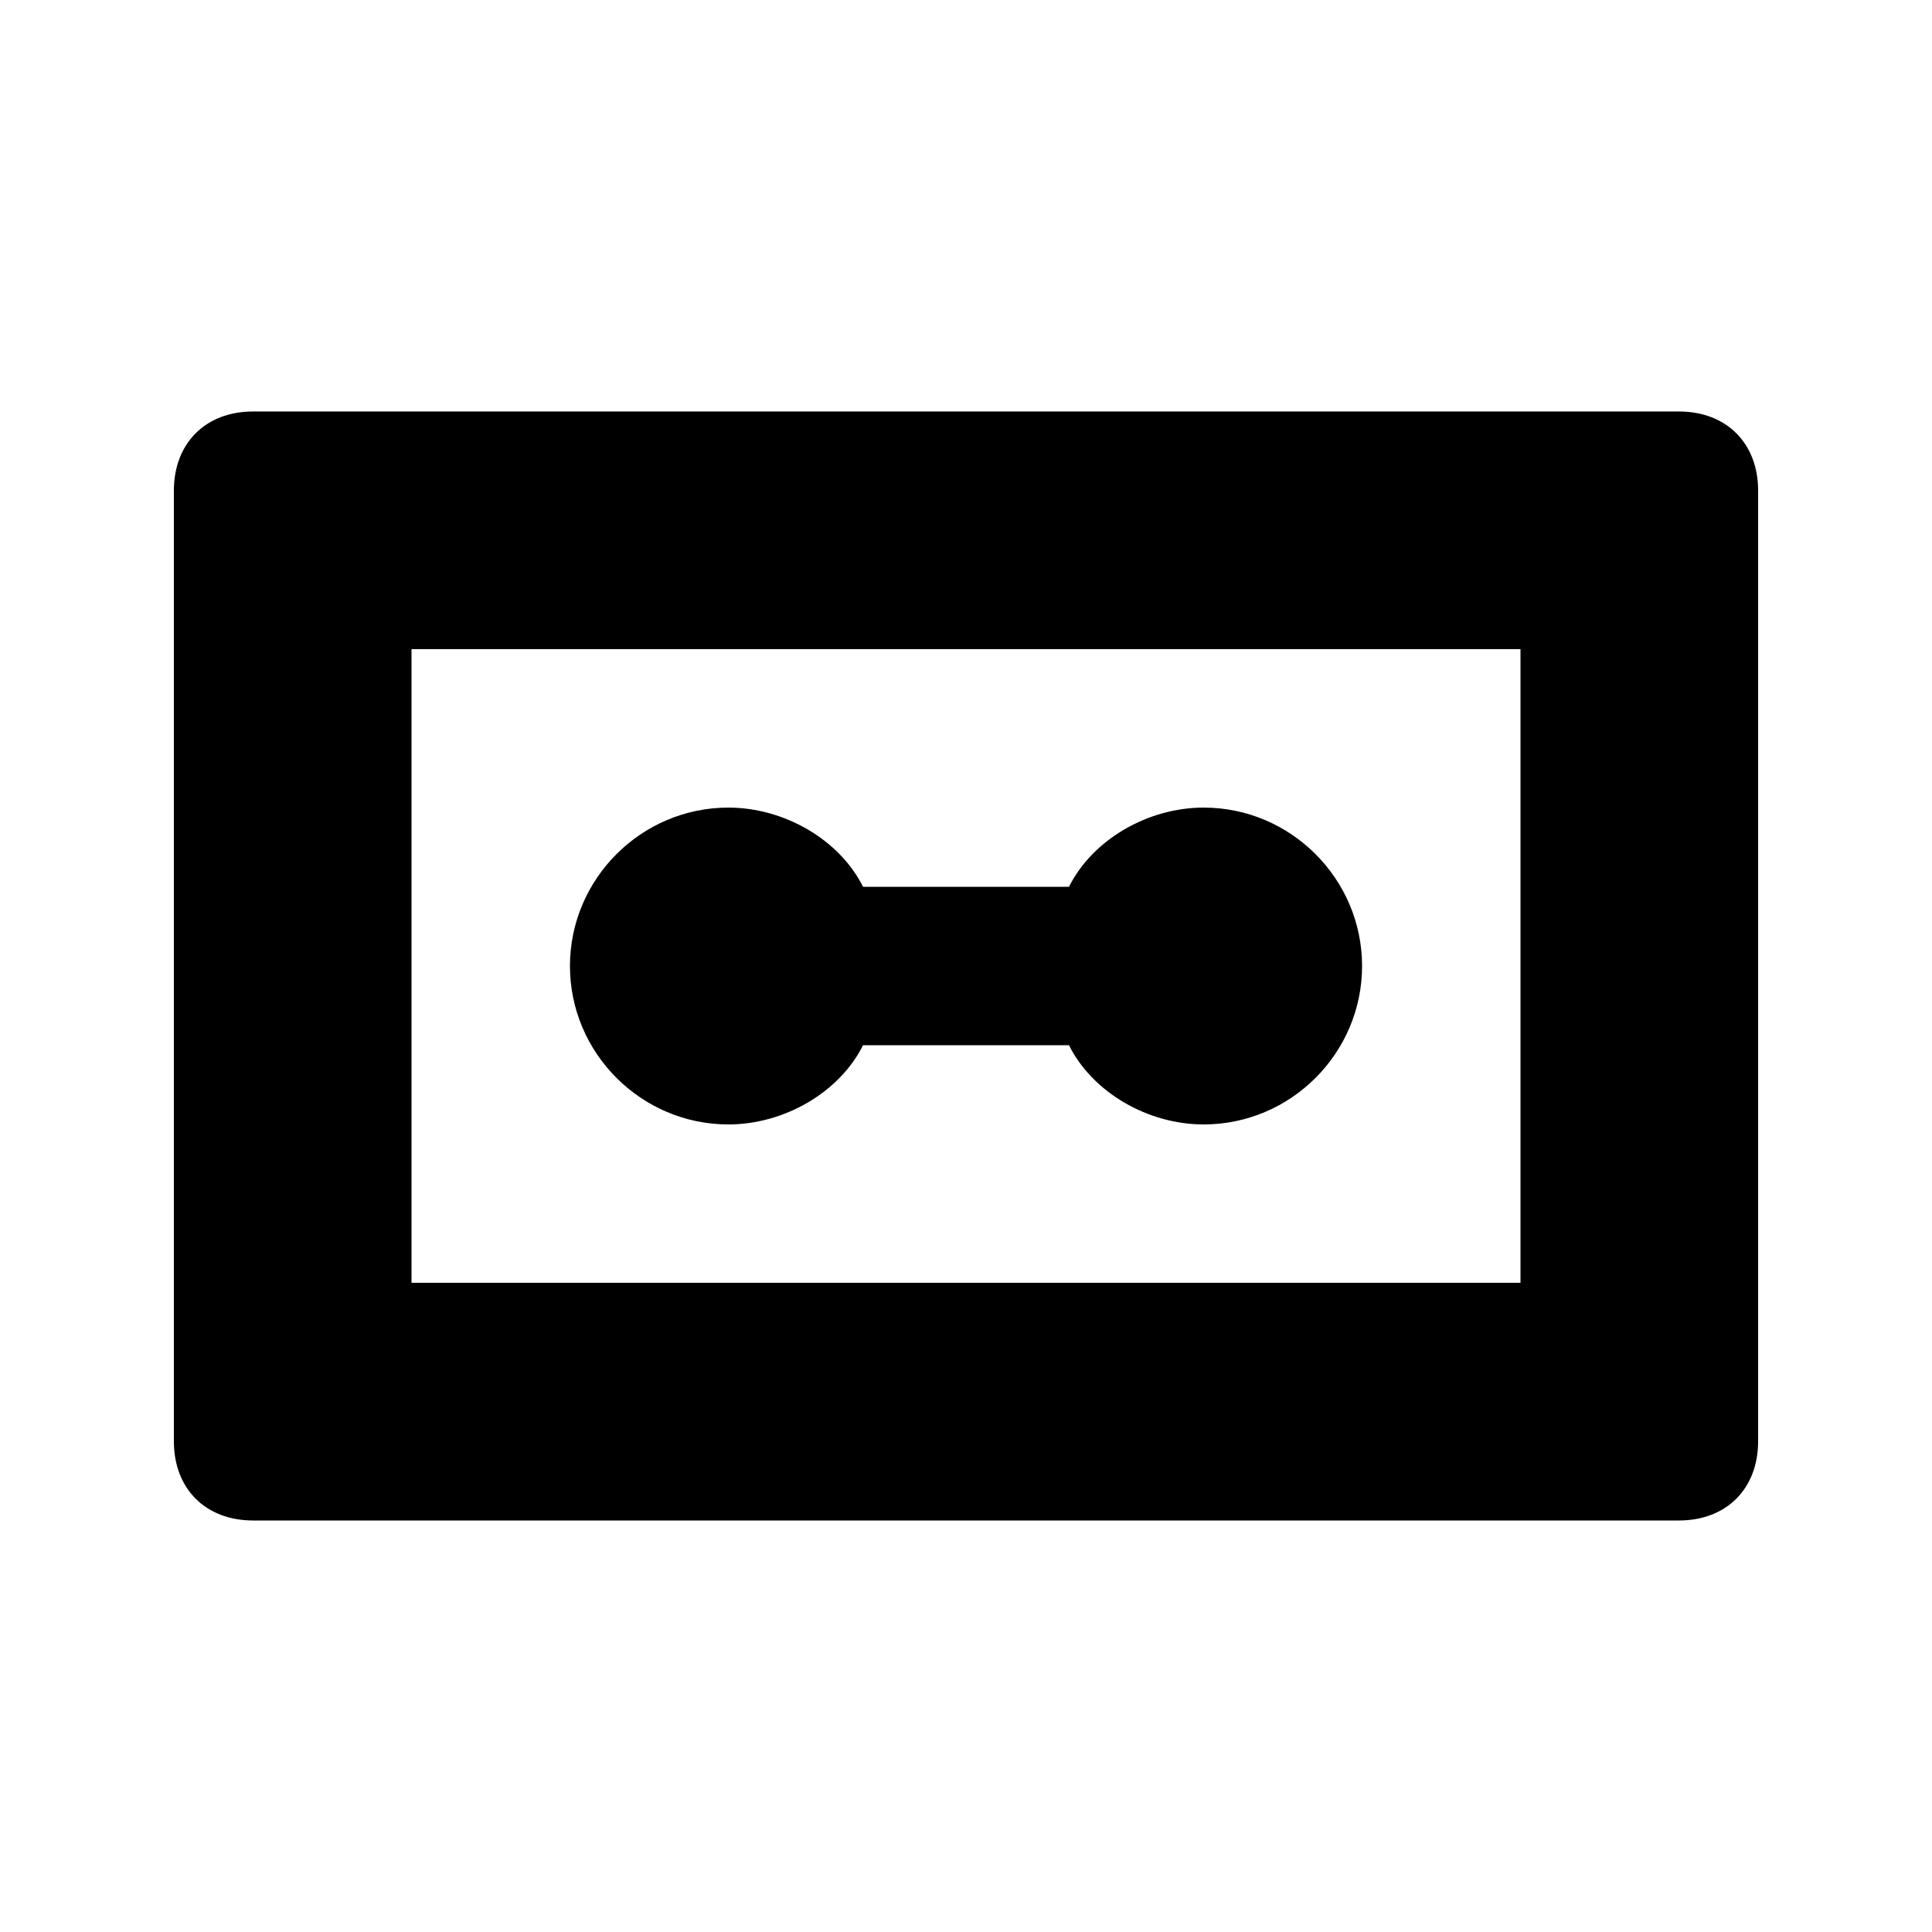
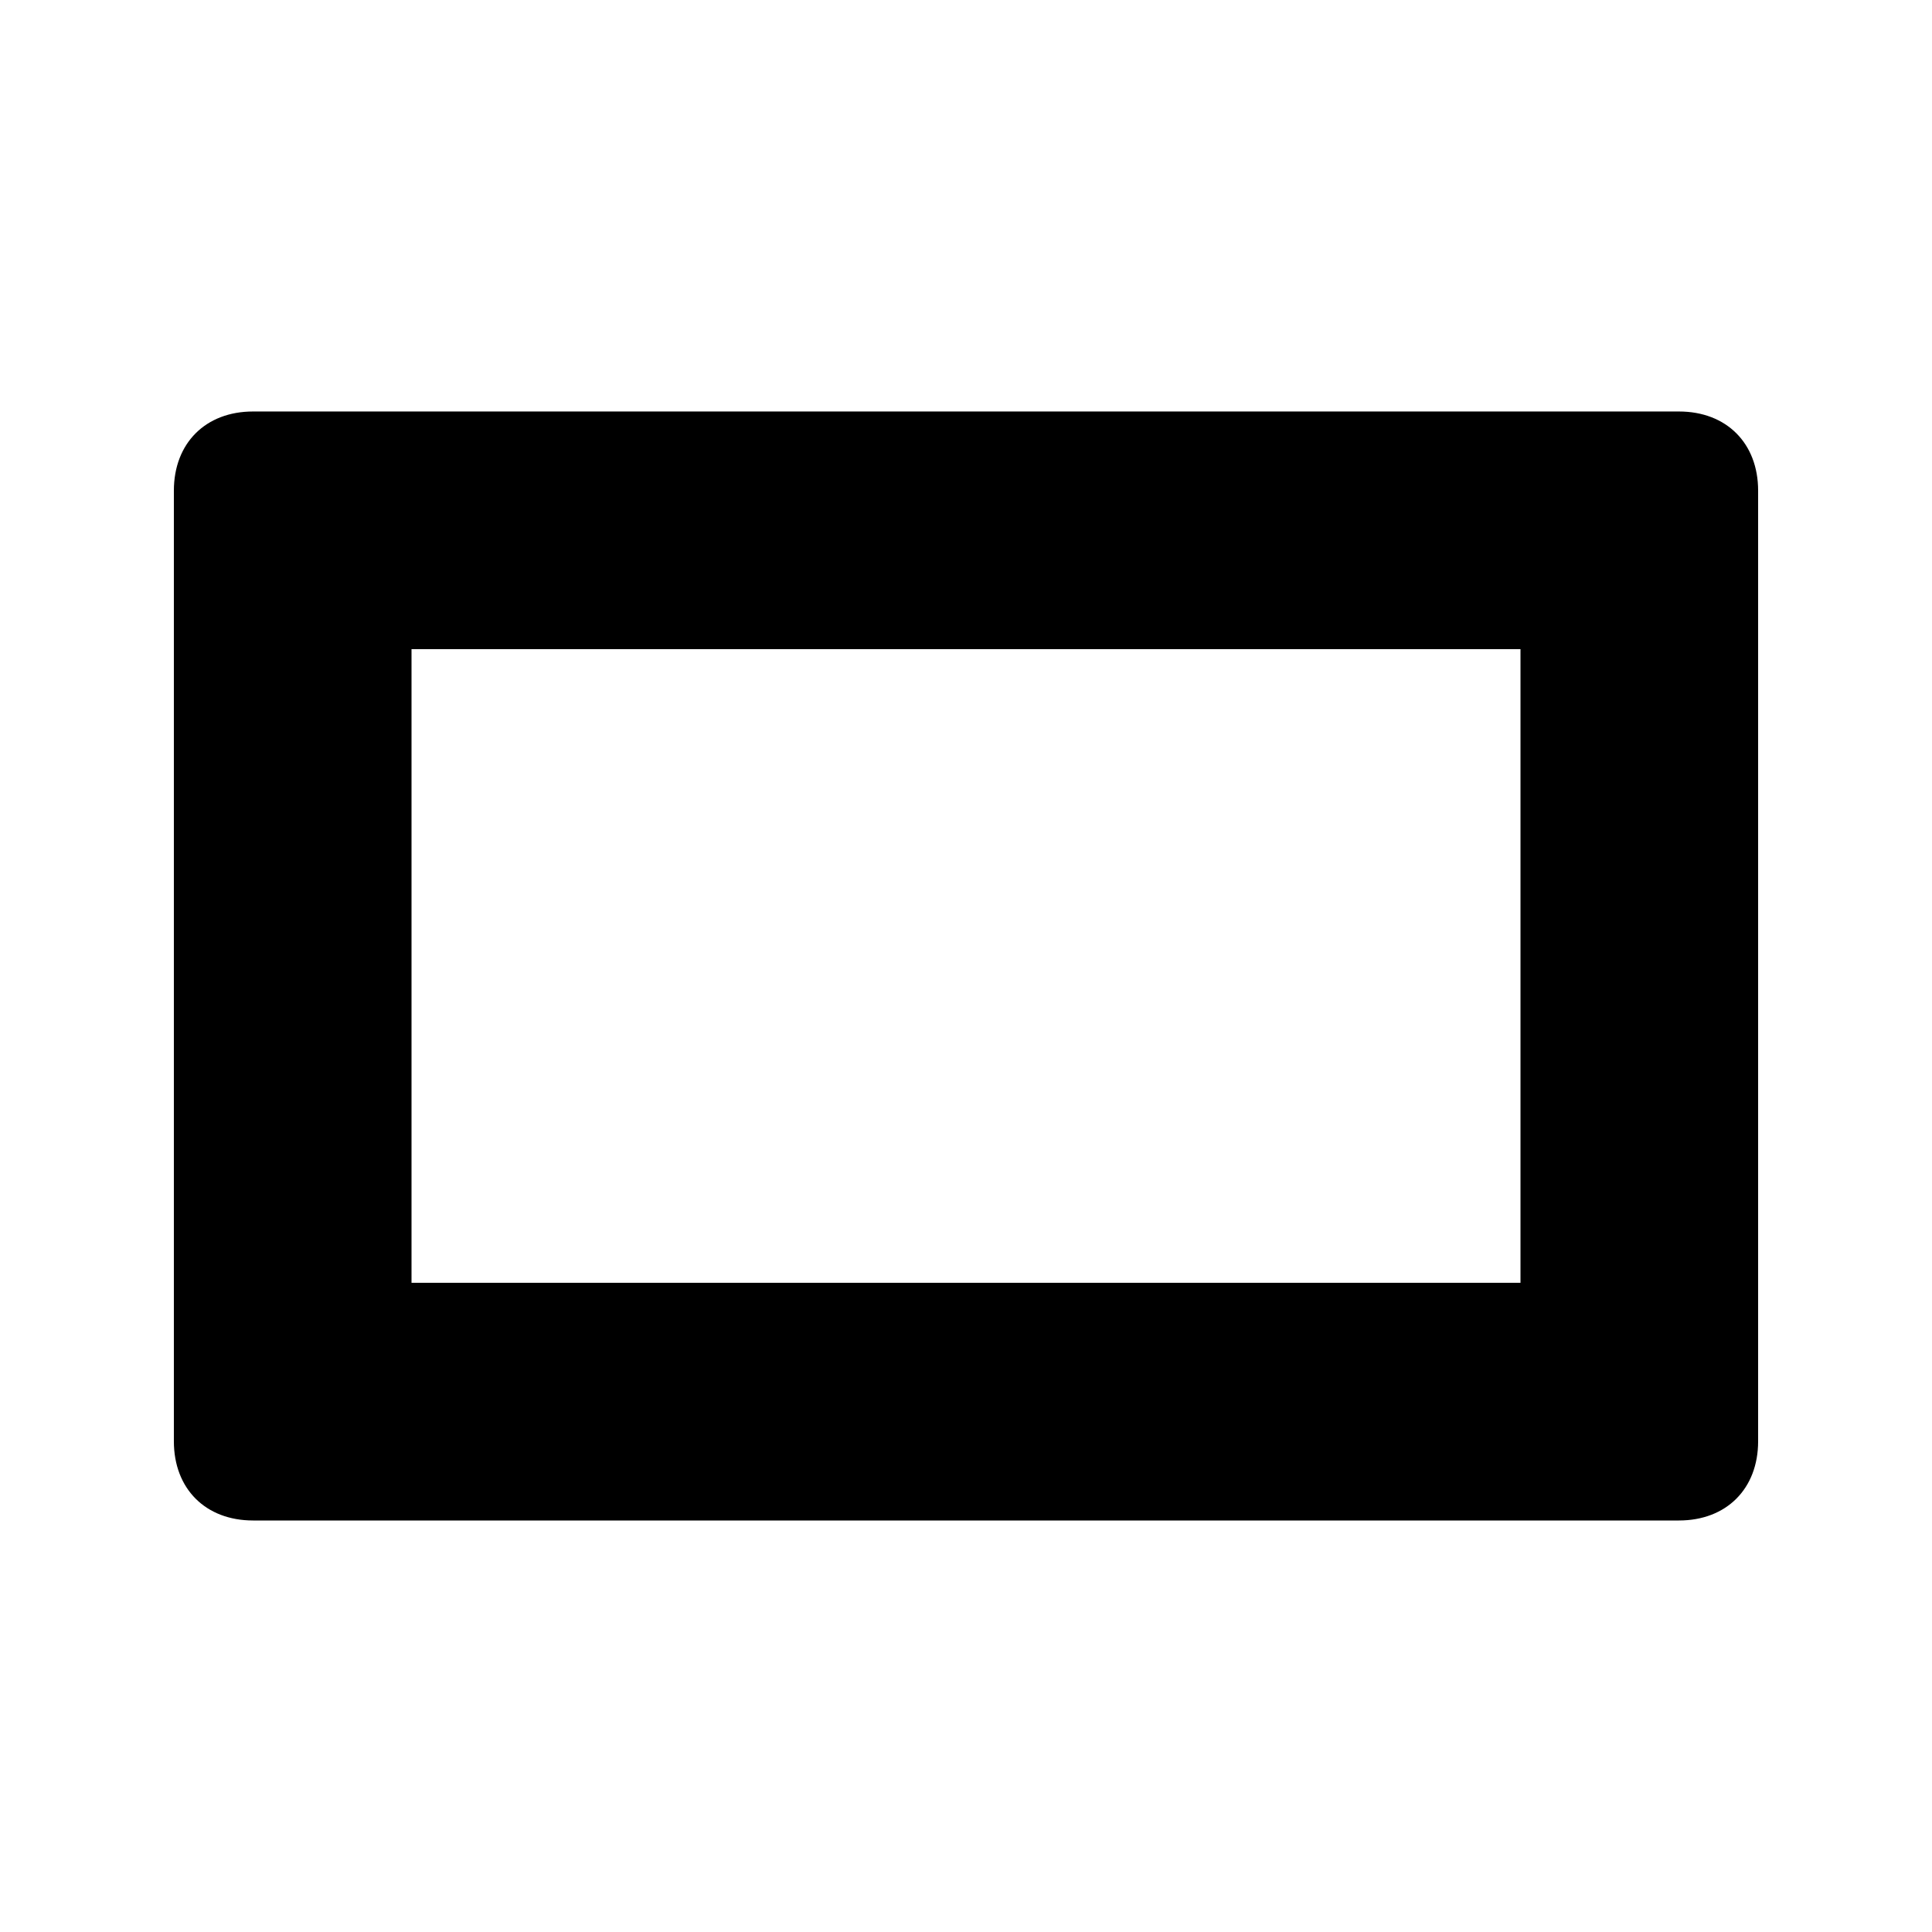
<svg xmlns="http://www.w3.org/2000/svg" fill="#000000" width="800px" height="800px" version="1.1" viewBox="144 144 512 512">
  <g>
    <path d="m588.93 253.05h-377.86c-12.594 0-20.992 8.395-20.992 20.992v251.91c0 12.594 8.398 20.992 20.992 20.992h377.86c12.594 0 20.992-8.398 20.992-20.992v-251.91c0-12.598-8.395-20.992-20.992-20.992zm-41.984 230.91h-293.89v-167.93h293.89z" />
-     <path d="m462.98 358.02c-14.695 0-29.391 8.398-35.688 20.992h-54.578c-6.297-12.594-20.992-20.992-35.688-20.992-23.09 0-41.984 18.895-41.984 41.984s18.895 41.984 41.984 41.984c14.695 0 29.391-8.398 35.688-20.992h54.578c6.297 12.594 20.992 20.992 35.688 20.992 23.09 0 41.984-18.895 41.984-41.984-0.004-23.094-18.895-41.984-41.984-41.984z" />
  </g>
</svg>